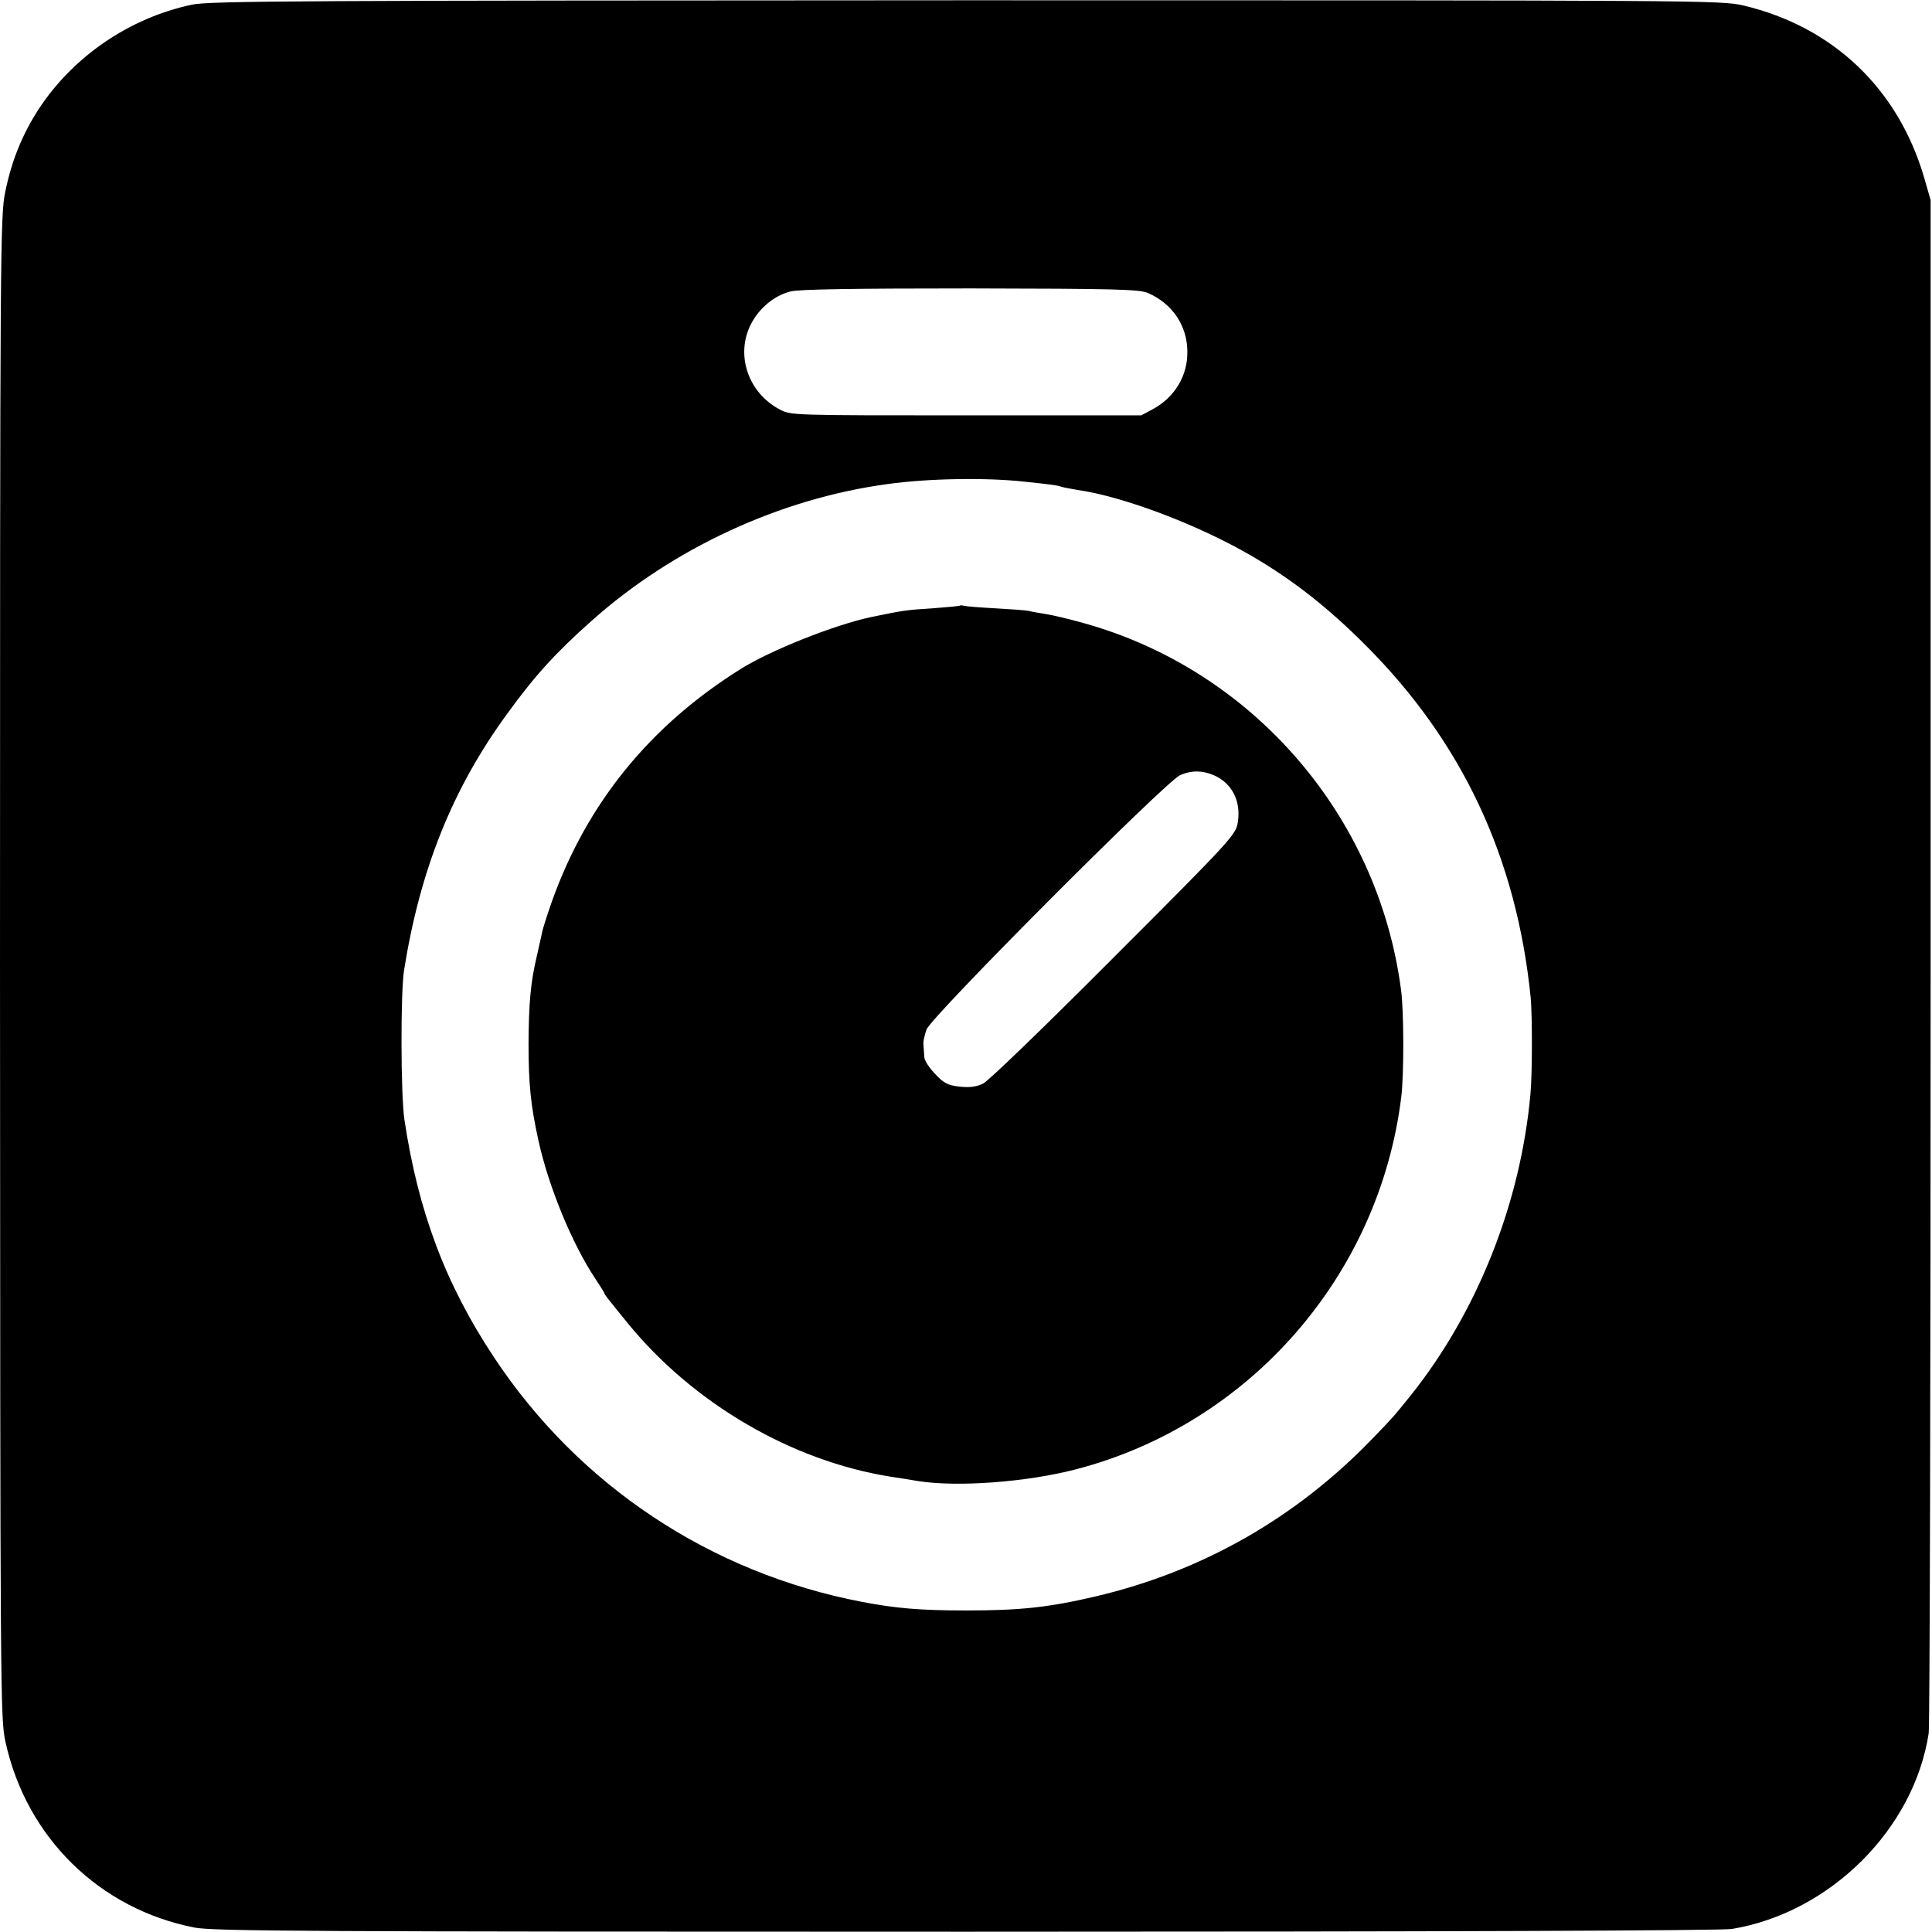
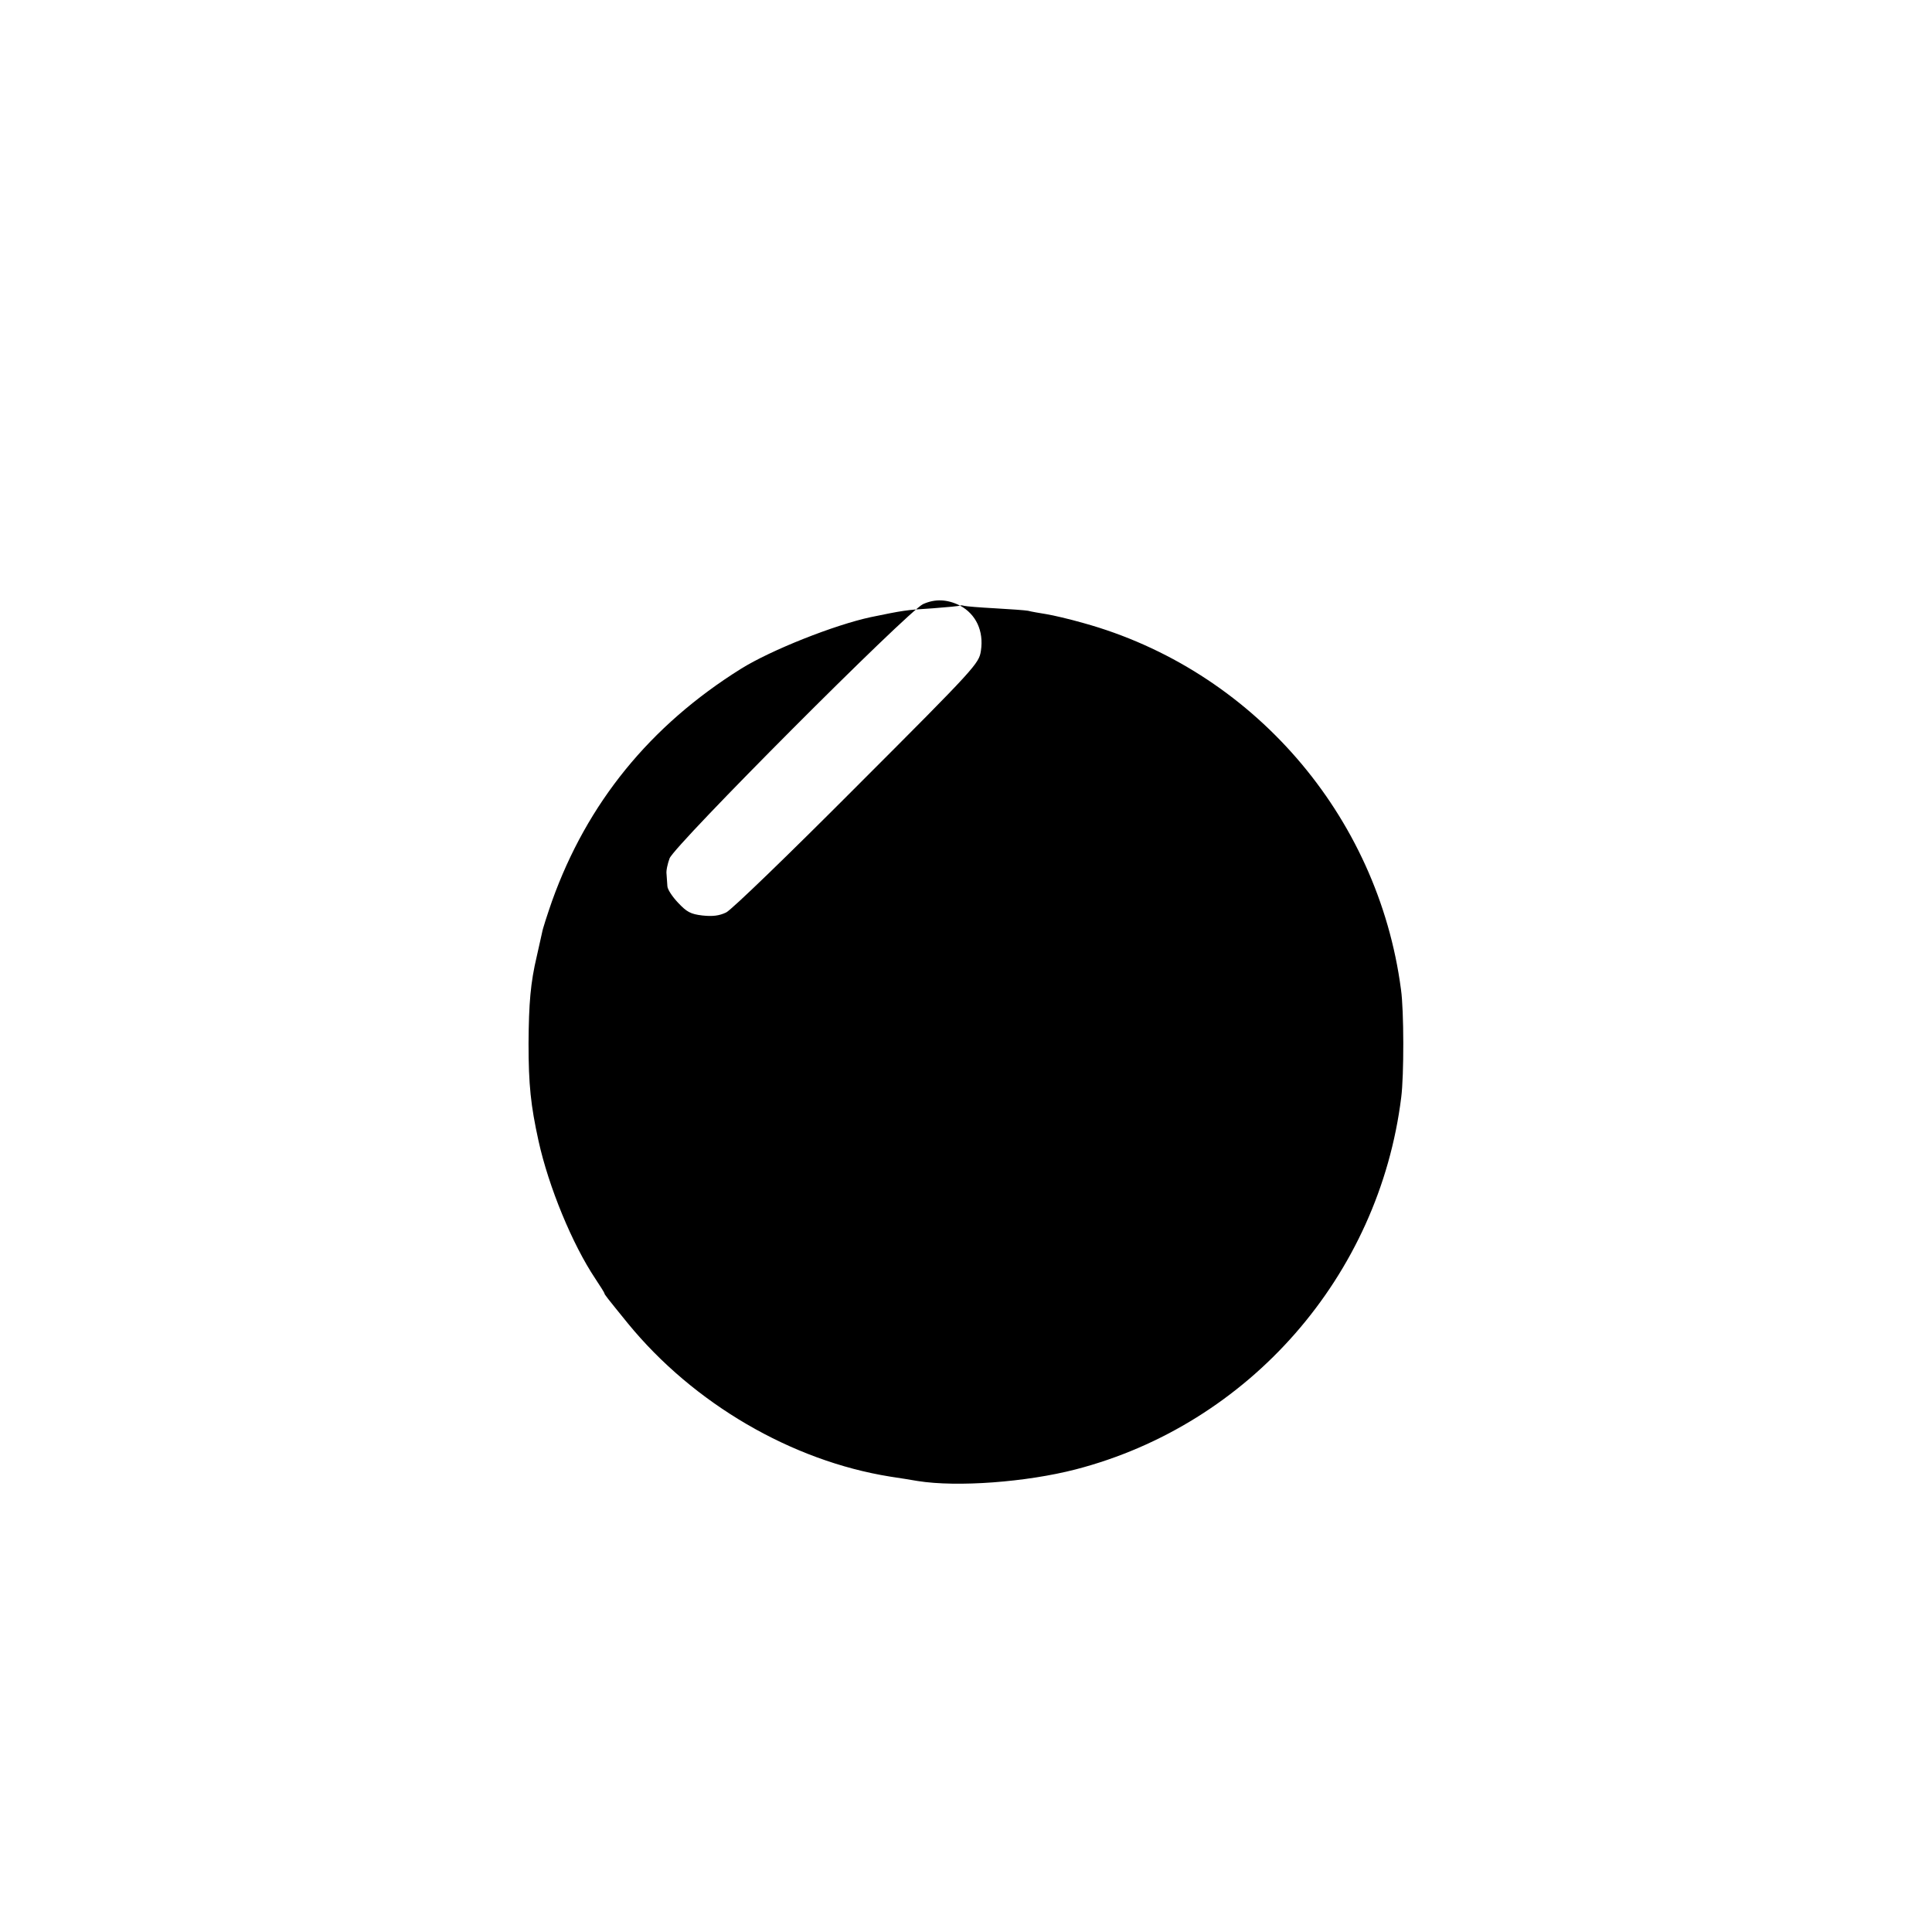
<svg xmlns="http://www.w3.org/2000/svg" version="1.0" width="700pt" height="700pt" viewBox="0 0 700 700" preserveAspectRatio="xMidYMid meet">
  <g transform="translate(0,700) scale(0.1,-0.1)" fill="#000000" stroke="none">
-     <path d="M695 6983 c-226 -48 -429 -187 -554 -377 -60 -93 -98 -185 -122 -301 -18 -87 -19 -190 -19 -2810 1 -2647 1 -2722 20 -2807 76 -346 341 -605 685 -672 71 -13 387 -15 2795 -15 1740 0 2737 4 2775 10 356 59 660 362 713 709 4 25 7 1285 7 2800 l0 2755 -23 80 c-94 323 -330 548 -655 625 -80 19 -149 19 -2817 19 -2391 -1 -2744 -2 -2805 -16z m3465 -1045 c87 -38 141 -117 142 -210 2 -89 -46 -168 -126 -211 l-41 -22 -635 0 c-634 0 -635 0 -676 22 -114 61 -160 198 -103 309 30 58 84 103 143 118 31 8 229 11 653 11 524 -1 613 -3 643 -17z m-450 -683 c105 -11 119 -13 137 -19 10 -3 35 -7 56 -11 169 -24 442 -128 635 -241 147 -86 274 -186 407 -319 353 -352 550 -773 601 -1280 6 -67 6 -276 -1 -350 -36 -396 -193 -789 -433 -1090 -64 -79 -56 -71 -138 -156 -277 -288 -617 -482 -1004 -573 -171 -40 -272 -51 -470 -51 -167 0 -256 8 -376 31 -550 105 -1027 422 -1334 886 -176 265 -275 529 -325 863 -13 91 -14 457 -1 540 58 364 175 657 373 928 99 137 177 223 308 339 294 262 683 442 1070 494 148 21 360 24 495 9z" />
-     <path d="M3478 4806 c-1 -2 -46 -6 -98 -10 -99 -6 -108 -8 -225 -32 -131 -28 -361 -119 -470 -187 -330 -206 -558 -487 -685 -842 -17 -49 -34 -101 -36 -114 -3 -12 -11 -51 -19 -85 -23 -97 -29 -171 -30 -316 0 -151 8 -225 36 -353 37 -168 123 -376 206 -500 18 -27 33 -51 33 -53 0 -4 7 -13 85 -109 238 -291 594 -498 950 -555 33 -5 78 -12 100 -16 144 -23 394 -4 572 42 629 163 1100 701 1180 1349 10 78 10 314 -1 390 -83 632 -540 1159 -1152 1328 -49 14 -109 28 -134 32 -25 4 -54 9 -65 12 -11 2 -65 6 -120 9 -55 3 -105 7 -112 9 -6 2 -13 2 -15 1z m931 -620 c58 -31 87 -92 76 -164 -7 -46 -17 -58 -448 -489 -248 -249 -456 -450 -475 -459 -25 -12 -49 -15 -86 -11 -43 5 -57 13 -88 46 -21 22 -39 49 -39 61 -1 11 -2 30 -3 43 -2 12 4 38 11 57 19 49 863 895 918 921 44 20 88 18 134 -5z" />
+     <path d="M3478 4806 c-1 -2 -46 -6 -98 -10 -99 -6 -108 -8 -225 -32 -131 -28 -361 -119 -470 -187 -330 -206 -558 -487 -685 -842 -17 -49 -34 -101 -36 -114 -3 -12 -11 -51 -19 -85 -23 -97 -29 -171 -30 -316 0 -151 8 -225 36 -353 37 -168 123 -376 206 -500 18 -27 33 -51 33 -53 0 -4 7 -13 85 -109 238 -291 594 -498 950 -555 33 -5 78 -12 100 -16 144 -23 394 -4 572 42 629 163 1100 701 1180 1349 10 78 10 314 -1 390 -83 632 -540 1159 -1152 1328 -49 14 -109 28 -134 32 -25 4 -54 9 -65 12 -11 2 -65 6 -120 9 -55 3 -105 7 -112 9 -6 2 -13 2 -15 1z c58 -31 87 -92 76 -164 -7 -46 -17 -58 -448 -489 -248 -249 -456 -450 -475 -459 -25 -12 -49 -15 -86 -11 -43 5 -57 13 -88 46 -21 22 -39 49 -39 61 -1 11 -2 30 -3 43 -2 12 4 38 11 57 19 49 863 895 918 921 44 20 88 18 134 -5z" />
  </g>
</svg>